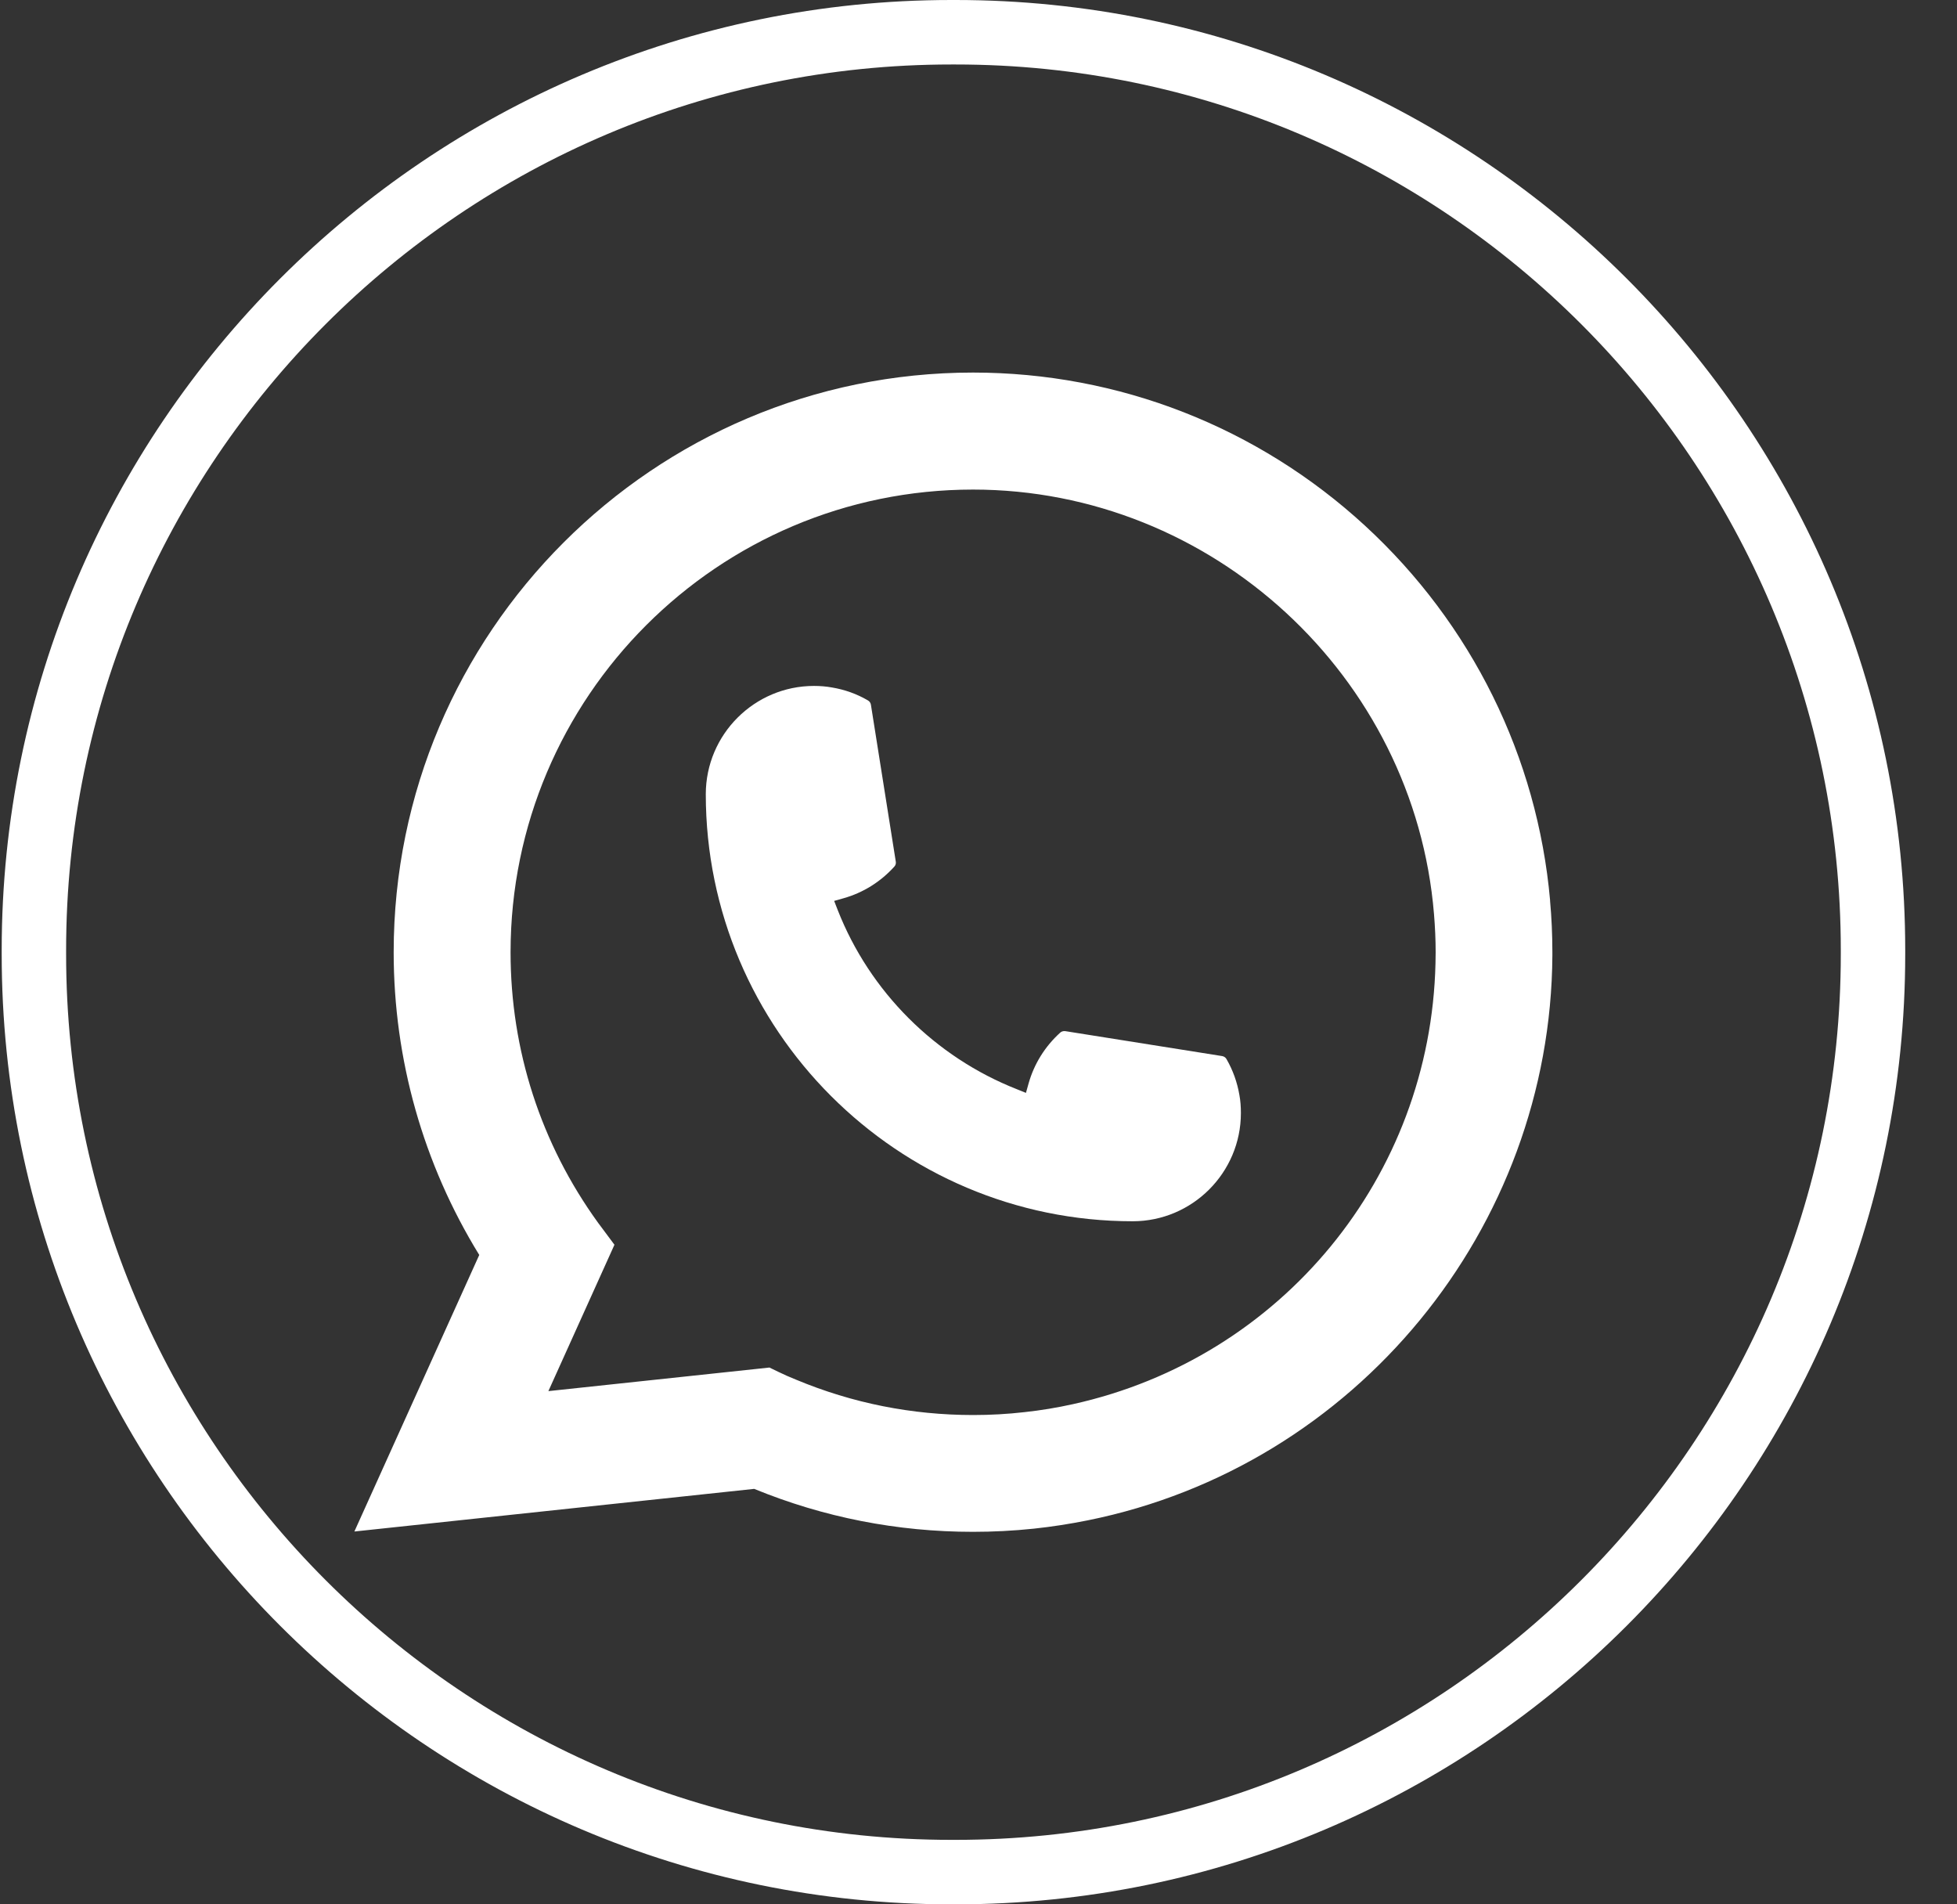
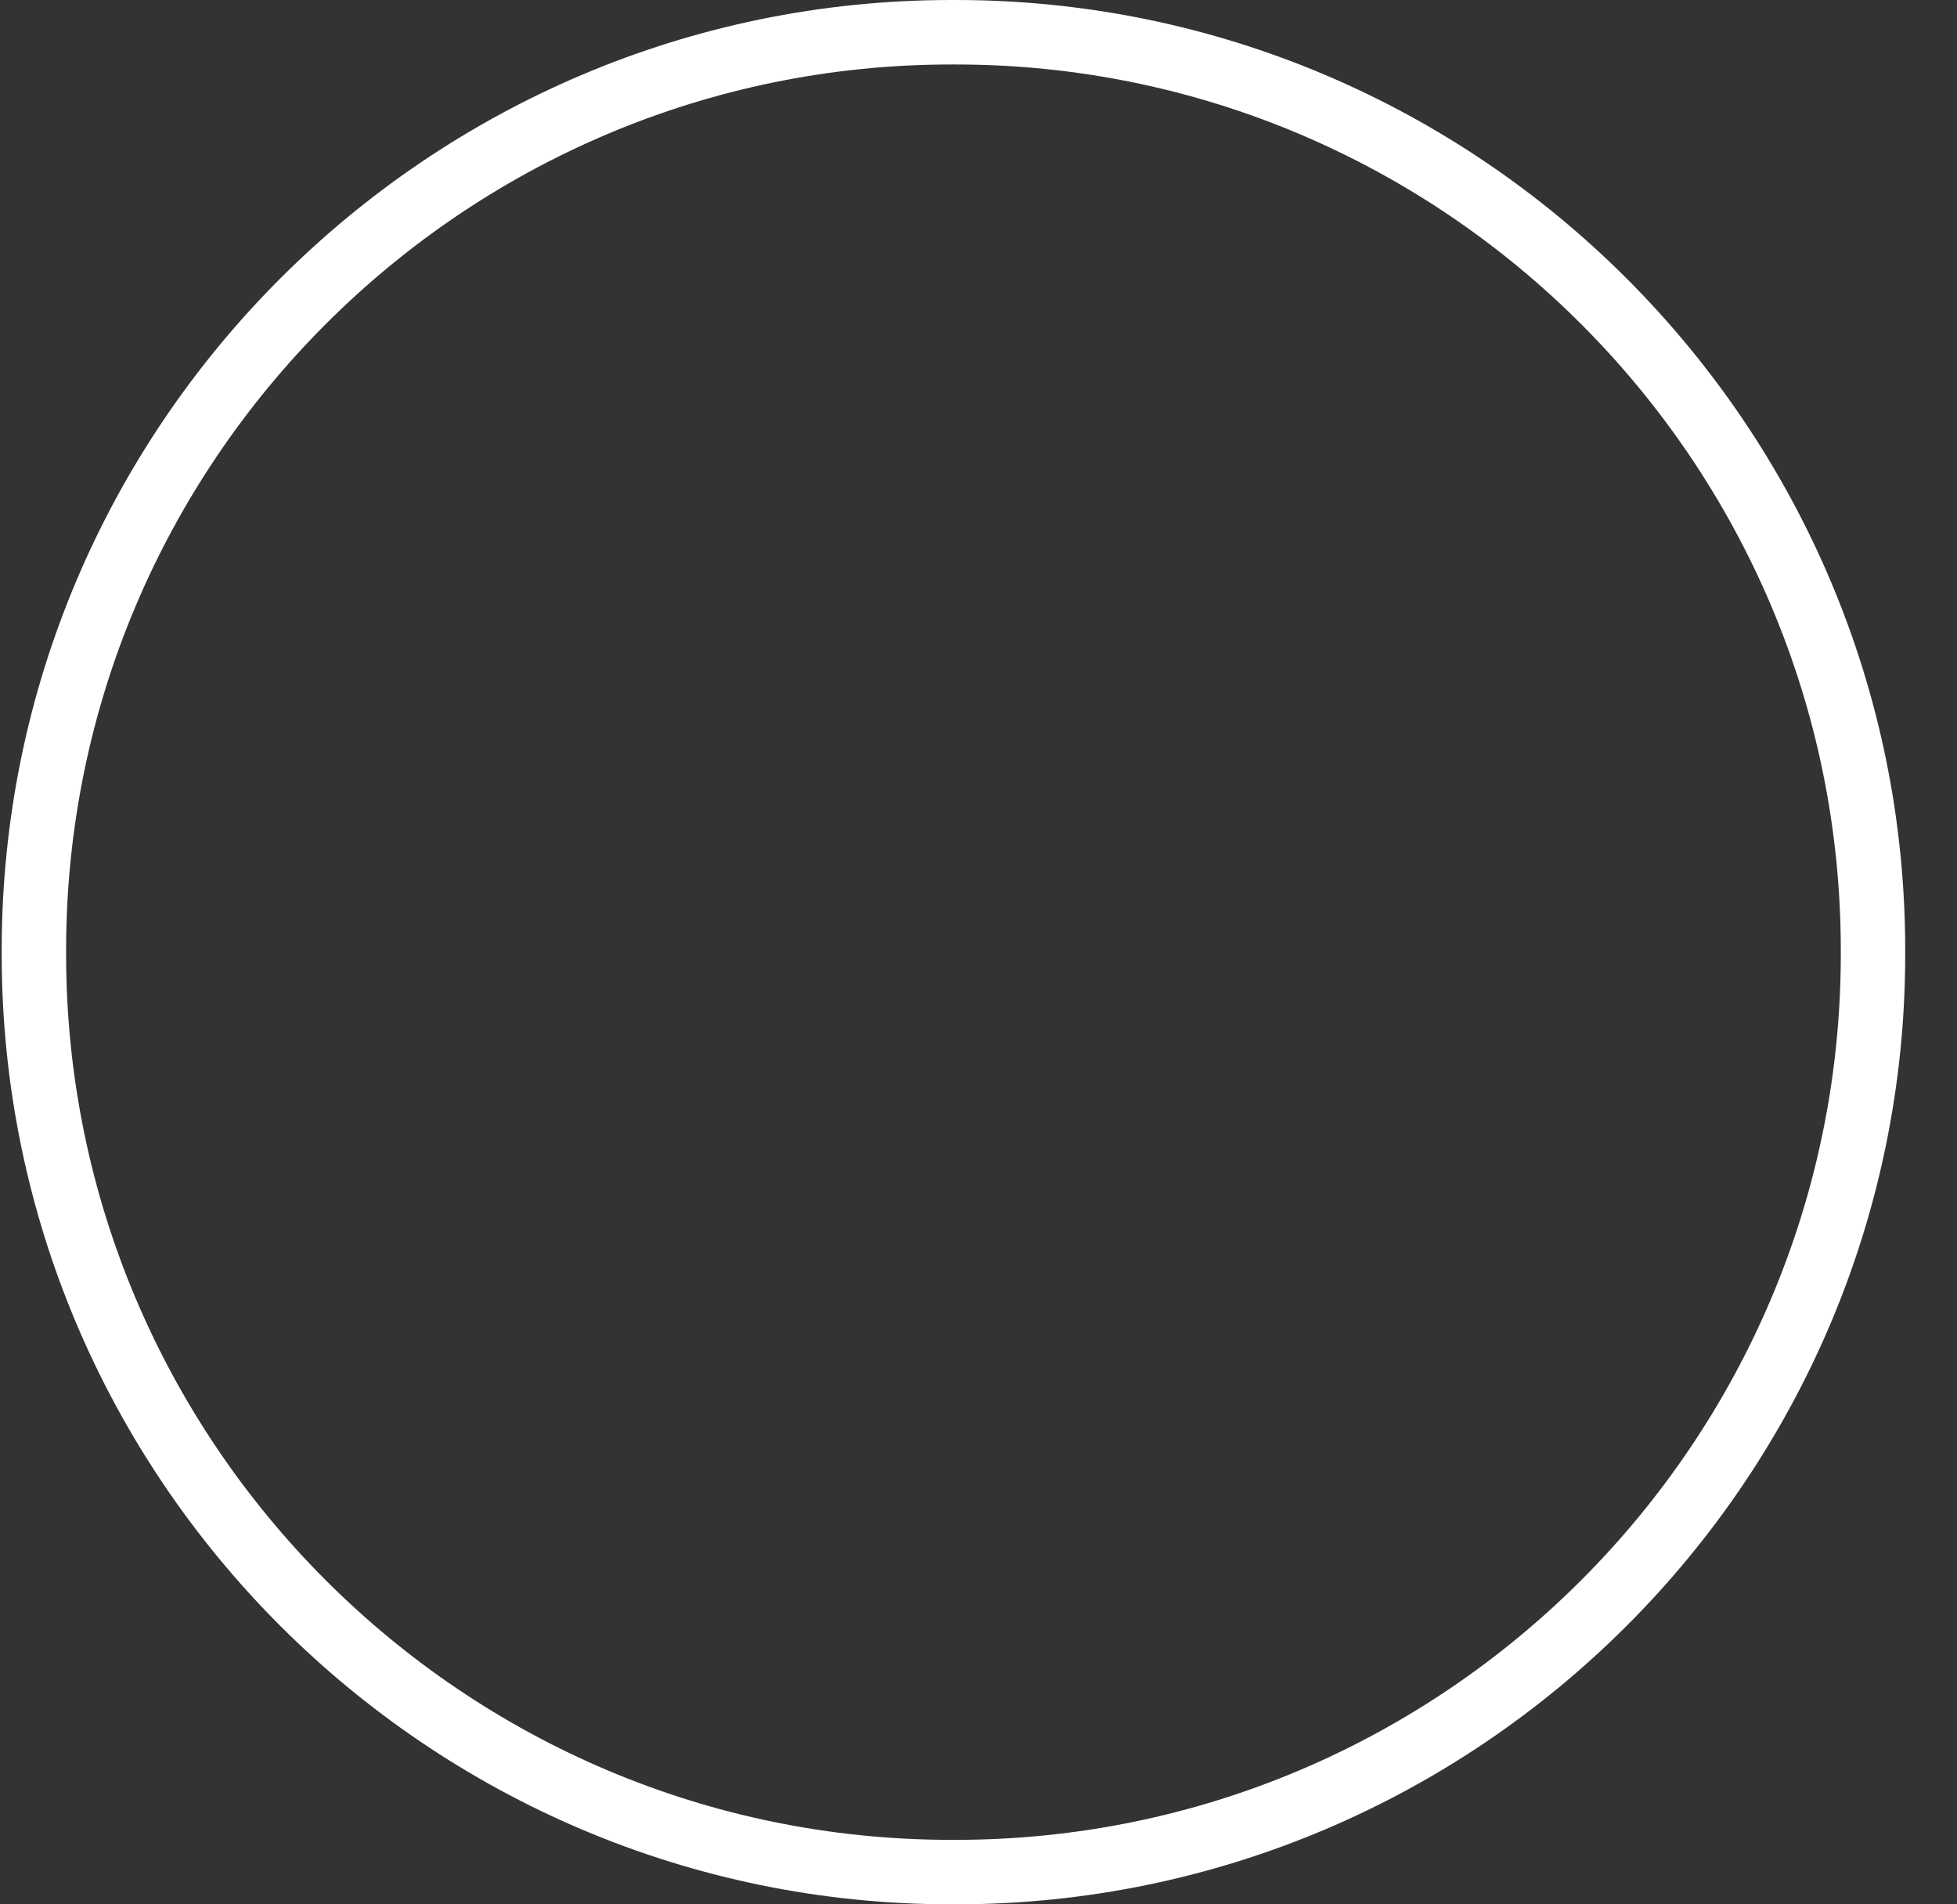
<svg xmlns="http://www.w3.org/2000/svg" width="37" height="36" viewBox="0 0 37 36" fill="none">
  <rect x="0" y="0" width="37" height="36" fill="#333333" stroke="none" />
  <path d="M18.066 36H17.987C8.086 36 0.032 27.943 0.032 18.04V17.96C0.032 8.057 8.086 0 17.987 0H18.066C27.966 0 36.021 8.057 36.021 17.96V18.04C36.021 27.943 27.966 36 18.066 36ZM17.987 1.219C8.758 1.219 1.25 8.729 1.25 17.96V18.04C1.25 27.271 8.758 34.781 17.987 34.781H18.066C27.295 34.781 34.803 27.271 34.803 18.04V17.96C34.803 8.729 27.295 1.219 18.066 1.219H17.987Z" fill="white" />
-   <path d="M21.416 23.087C16.966 23.087 13.345 19.464 13.344 15.013C13.345 13.884 14.264 12.967 15.389 12.967C15.505 12.967 15.62 12.976 15.729 12.996C15.97 13.036 16.2 13.118 16.41 13.241C16.441 13.259 16.461 13.289 16.466 13.323L16.936 16.287C16.943 16.322 16.932 16.357 16.909 16.382C16.649 16.67 16.318 16.877 15.948 16.981L15.771 17.031L15.838 17.203C16.444 18.748 17.68 19.982 19.226 20.591L19.397 20.66L19.447 20.482C19.551 20.112 19.758 19.781 20.045 19.521C20.066 19.502 20.094 19.492 20.122 19.492C20.128 19.492 20.134 19.492 20.142 19.493L23.105 19.964C23.141 19.97 23.17 19.989 23.188 20.02C23.31 20.231 23.392 20.461 23.433 20.702C23.453 20.809 23.461 20.923 23.461 21.041C23.461 22.168 22.544 23.086 21.416 23.087Z" fill="white" />
-   <path d="M29.307 17.023C29.067 14.311 27.825 11.795 25.809 9.939C23.78 8.072 21.149 7.043 18.397 7.043C12.357 7.043 7.443 11.959 7.443 18.001C7.443 20.029 8.002 22.004 9.061 23.724L6.7 28.952L14.259 28.146C15.573 28.685 16.965 28.958 18.396 28.958C18.772 28.958 19.159 28.939 19.546 28.898C19.887 28.862 20.232 28.808 20.57 28.74C25.628 27.718 29.321 23.227 29.35 18.059V18.001C29.35 17.672 29.335 17.343 29.306 17.025L29.307 17.023ZM14.55 25.852L10.368 26.298L11.617 23.531L11.367 23.195C11.349 23.171 11.33 23.147 11.31 23.119C10.225 21.621 9.653 19.852 9.653 18.002C9.653 13.179 13.575 9.255 18.397 9.255C22.914 9.255 26.743 12.78 27.112 17.281C27.132 17.522 27.143 17.764 27.143 18.003C27.143 18.072 27.141 18.139 27.14 18.21C27.048 22.245 24.23 25.672 20.288 26.544C19.987 26.611 19.679 26.662 19.372 26.695C19.052 26.732 18.725 26.75 18.4 26.75C17.241 26.75 16.116 26.526 15.052 26.082C14.934 26.035 14.818 25.984 14.71 25.931L14.551 25.854L14.55 25.852Z" fill="white" />
</svg>